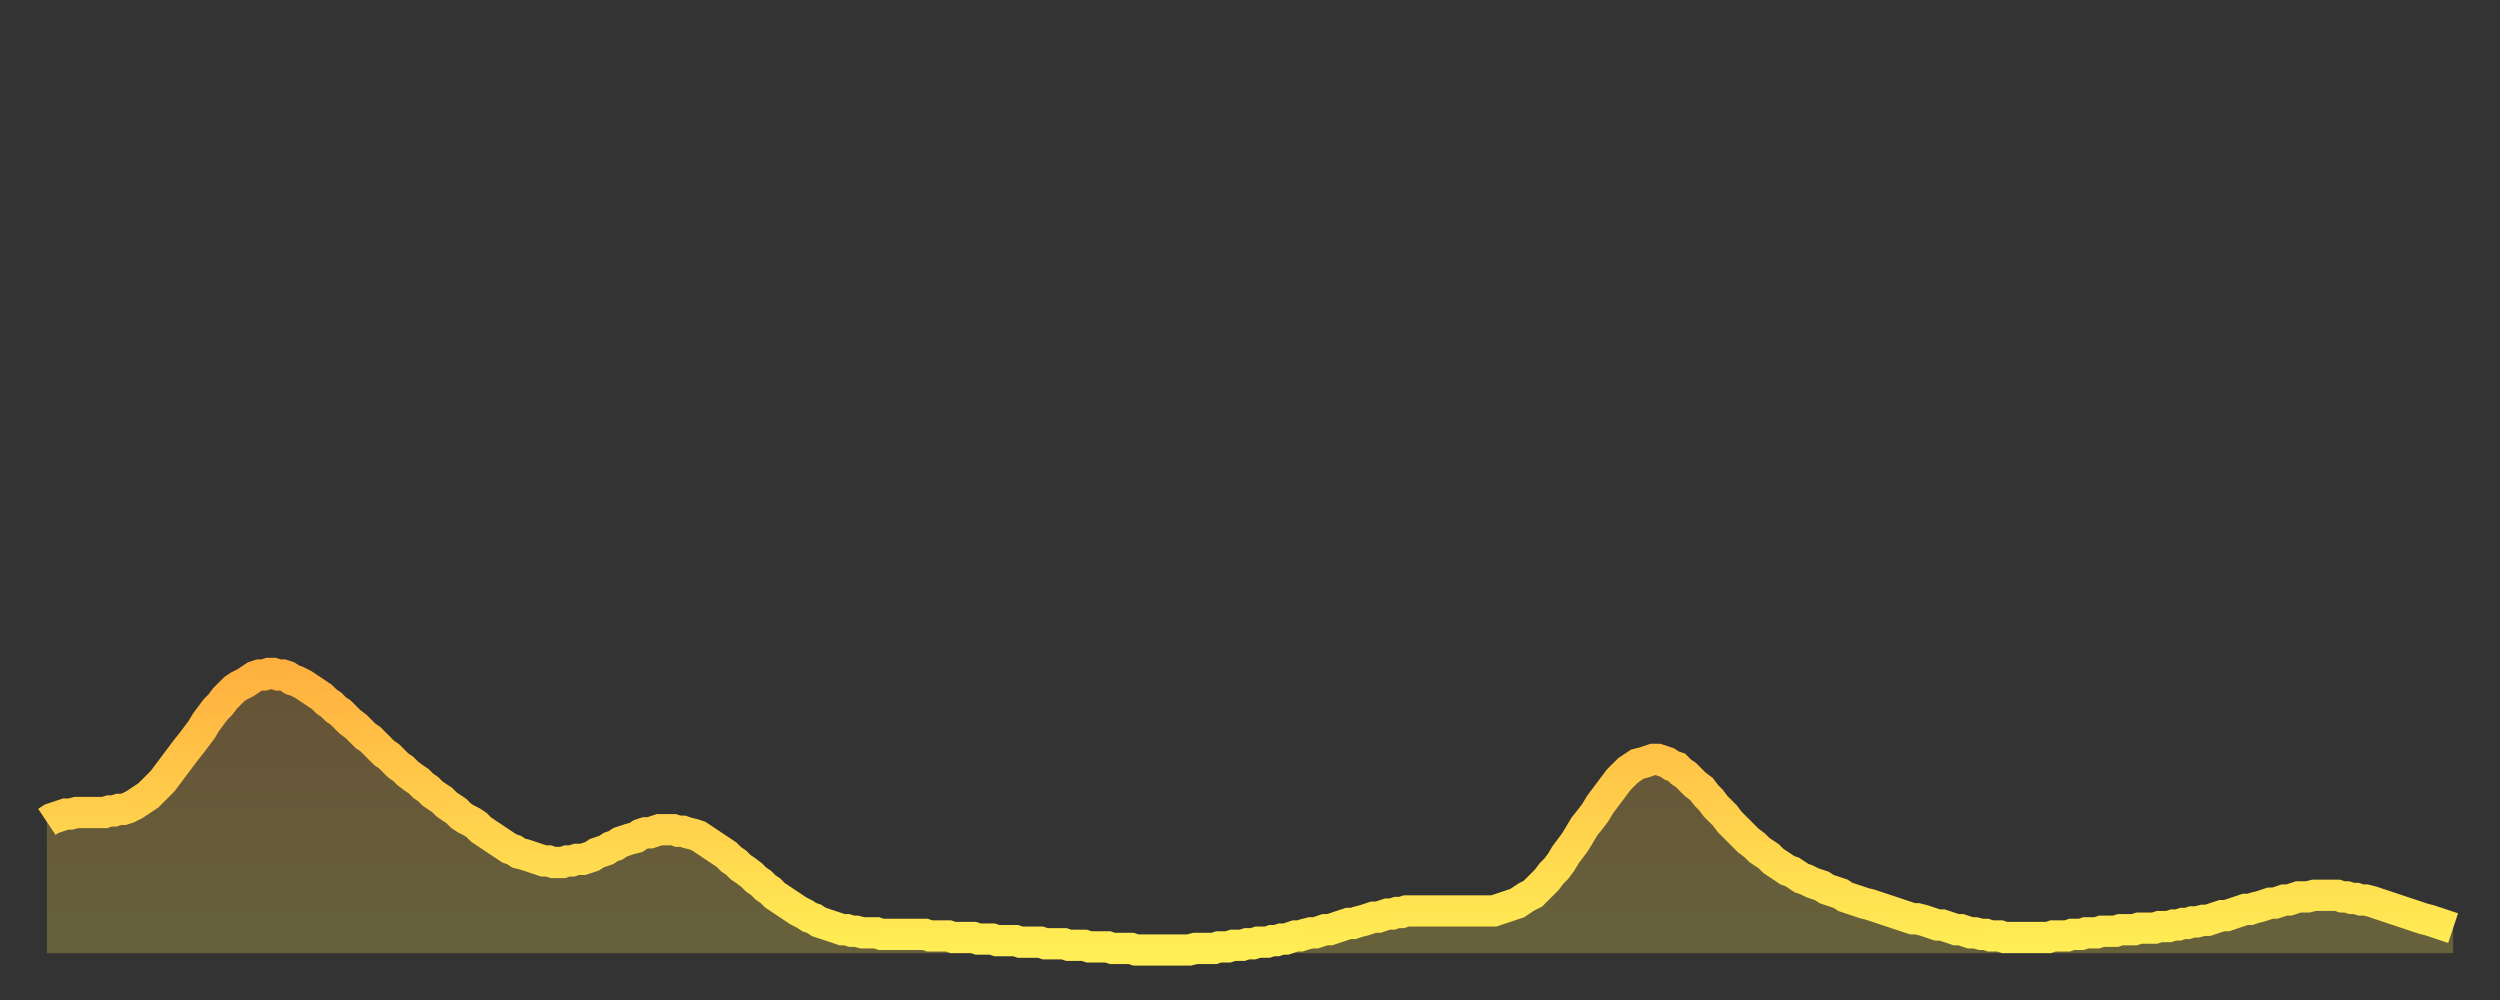
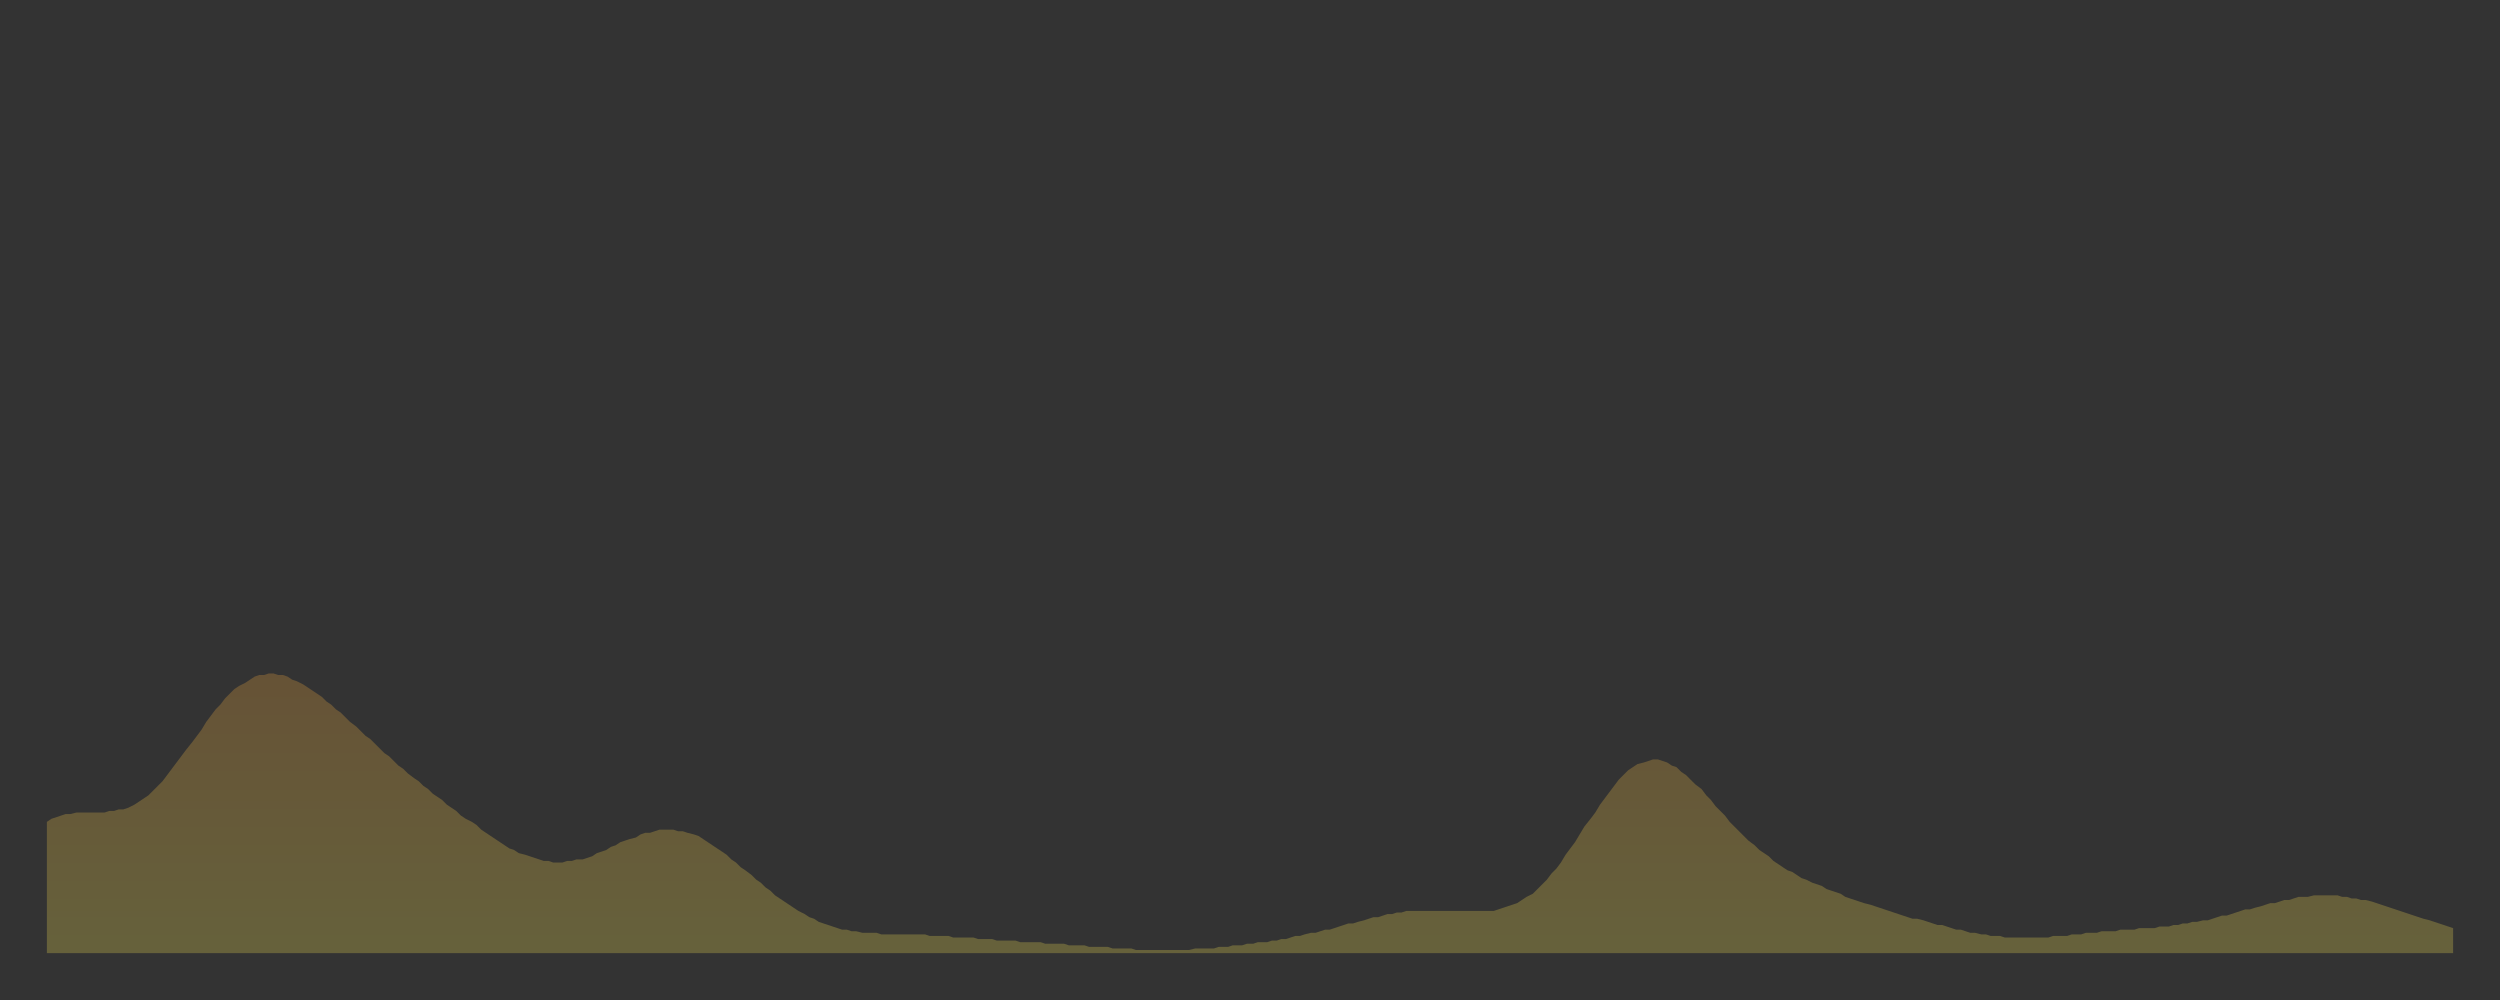
<svg xmlns="http://www.w3.org/2000/svg" baseProfile="full" height="64" version="1.1" width="160">
  <rect width="100%" height="100%" fill="#333333" stroke="none" />
  <defs>
    <linearGradient id="id1218802" x1="0" x2="0" y1="0" y2="1">
      <stop offset="0%" stop-color="#ffb140" />
      <stop offset="50%" stop-color="#ffcf4b" />
      <stop offset="100%" stop-color="#ffee55" />
    </linearGradient>
  </defs>
  <g transform="translate(3,3)">
    <g>
-       <path d="M 0.0 49.6 0.3 49.4 0.6 49.3 0.9 49.2 1.2 49.1 1.5 49.1 1.9 49.0 2.2 49.0 2.5 49.0 2.8 49.0 3.1 49.0 3.4 49.0 3.7 49.0 4.0 48.9 4.3 48.9 4.6 48.8 4.9 48.8 5.2 48.7 5.6 48.5 5.9 48.3 6.2 48.1 6.5 47.9 6.8 47.6 7.1 47.3 7.4 47.0 7.7 46.6 8.0 46.2 8.3 45.8 8.6 45.4 8.9 45.0 9.3 44.5 9.6 44.1 9.9 43.7 10.2 43.2 10.5 42.8 10.8 42.4 11.1 42.1 11.4 41.7 11.7 41.4 12.0 41.1 12.3 40.9 12.7 40.7 13.0 40.5 13.3 40.3 13.6 40.2 13.9 40.2 14.2 40.1 14.5 40.1 14.8 40.2 15.1 40.2 15.4 40.3 15.7 40.5 16.0 40.6 16.4 40.8 16.7 41.0 17.0 41.2 17.3 41.4 17.6 41.6 17.9 41.9 18.2 42.1 18.5 42.4 18.8 42.6 19.1 42.9 19.4 43.2 19.8 43.5 20.1 43.8 20.4 44.1 20.7 44.3 21.0 44.6 21.3 44.9 21.6 45.2 21.9 45.4 22.2 45.7 22.5 46.0 22.8 46.2 23.1 46.5 23.5 46.8 23.8 47.0 24.1 47.3 24.4 47.5 24.7 47.8 25.0 48.0 25.3 48.2 25.6 48.5 25.9 48.7 26.2 48.9 26.5 49.2 26.8 49.4 27.2 49.6 27.5 49.8 27.8 50.1 28.1 50.3 28.4 50.5 28.7 50.7 29.0 50.9 29.3 51.1 29.6 51.3 29.9 51.4 30.2 51.6 30.6 51.7 30.9 51.8 31.2 51.9 31.5 52.0 31.8 52.1 32.1 52.1 32.4 52.2 32.7 52.2 33.0 52.2 33.3 52.1 33.6 52.1 33.9 52.0 34.3 52.0 34.6 51.9 34.9 51.8 35.2 51.6 35.5 51.5 35.8 51.4 36.1 51.2 36.4 51.1 36.7 50.9 37.0 50.8 37.3 50.7 37.7 50.6 38.0 50.4 38.3 50.3 38.6 50.3 38.9 50.2 39.2 50.1 39.5 50.1 39.8 50.1 40.1 50.1 40.4 50.2 40.7 50.2 41.0 50.3 41.4 50.4 41.7 50.5 42.0 50.7 42.3 50.9 42.6 51.1 42.9 51.3 43.2 51.5 43.5 51.7 43.8 52.0 44.1 52.2 44.4 52.5 44.7 52.7 45.1 53.0 45.4 53.3 45.7 53.5 46.0 53.8 46.3 54.0 46.6 54.3 46.9 54.5 47.2 54.7 47.5 54.9 47.8 55.1 48.1 55.3 48.5 55.5 48.8 55.7 49.1 55.8 49.4 56.0 49.7 56.1 50.0 56.2 50.3 56.3 50.6 56.4 50.9 56.5 51.2 56.5 51.5 56.6 51.8 56.6 52.2 56.7 52.5 56.7 52.8 56.7 53.1 56.7 53.4 56.8 53.7 56.8 54.0 56.8 54.3 56.8 54.6 56.8 54.9 56.8 55.2 56.8 55.6 56.8 55.9 56.8 56.2 56.8 56.5 56.9 56.8 56.9 57.1 56.9 57.4 56.9 57.7 56.9 58.0 57.0 58.3 57.0 58.6 57.0 58.9 57.0 59.3 57.0 59.6 57.1 59.9 57.1 60.2 57.1 60.5 57.1 60.8 57.2 61.1 57.2 61.4 57.2 61.7 57.2 62.0 57.2 62.3 57.3 62.6 57.3 63.0 57.3 63.3 57.3 63.6 57.3 63.9 57.4 64.2 57.4 64.5 57.4 64.8 57.4 65.1 57.4 65.4 57.5 65.7 57.5 66.0 57.5 66.4 57.5 66.7 57.6 67.0 57.6 67.3 57.6 67.6 57.6 67.9 57.6 68.2 57.7 68.5 57.7 68.8 57.7 69.1 57.7 69.4 57.7 69.7 57.8 70.1 57.8 70.4 57.8 70.7 57.8 71.0 57.8 71.3 57.8 71.6 57.8 71.9 57.8 72.2 57.8 72.5 57.8 72.8 57.8 73.1 57.8 73.5 57.7 73.8 57.7 74.1 57.7 74.4 57.7 74.7 57.7 75.0 57.6 75.3 57.6 75.6 57.6 75.9 57.5 76.2 57.5 76.5 57.5 76.8 57.4 77.2 57.4 77.5 57.3 77.8 57.3 78.1 57.3 78.4 57.2 78.7 57.2 79.0 57.1 79.3 57.1 79.6 57.0 79.9 56.9 80.2 56.9 80.5 56.8 80.9 56.7 81.2 56.7 81.5 56.6 81.8 56.5 82.1 56.5 82.4 56.4 82.7 56.3 83.0 56.2 83.3 56.1 83.6 56.1 83.9 56.0 84.3 55.9 84.6 55.8 84.9 55.7 85.2 55.7 85.5 55.6 85.8 55.5 86.1 55.5 86.4 55.4 86.7 55.4 87.0 55.3 87.3 55.3 87.6 55.3 88.0 55.3 88.3 55.3 88.6 55.3 88.9 55.3 89.2 55.3 89.5 55.3 89.8 55.3 90.1 55.3 90.4 55.3 90.7 55.3 91.0 55.3 91.4 55.3 91.7 55.3 92.0 55.3 92.3 55.3 92.6 55.3 92.9 55.2 93.2 55.1 93.5 55.0 93.8 54.9 94.1 54.8 94.4 54.6 94.7 54.4 95.1 54.2 95.4 53.9 95.7 53.6 96.0 53.3 96.3 52.9 96.6 52.6 96.9 52.2 97.2 51.7 97.5 51.3 97.8 50.9 98.1 50.4 98.4 49.9 98.8 49.4 99.1 49.0 99.4 48.5 99.7 48.1 100.0 47.7 100.3 47.3 100.6 46.9 100.9 46.6 101.2 46.3 101.5 46.1 101.8 45.9 102.2 45.8 102.5 45.7 102.8 45.6 103.1 45.6 103.4 45.7 103.7 45.8 104.0 46.0 104.3 46.1 104.6 46.4 104.9 46.6 105.2 46.9 105.5 47.2 105.9 47.5 106.2 47.9 106.5 48.2 106.8 48.6 107.1 48.9 107.4 49.2 107.7 49.6 108.0 49.9 108.3 50.2 108.6 50.5 108.9 50.8 109.3 51.1 109.6 51.4 109.9 51.6 110.2 51.8 110.5 52.1 110.8 52.3 111.1 52.5 111.4 52.7 111.7 52.8 112.0 53.0 112.3 53.2 112.6 53.3 113.0 53.5 113.3 53.6 113.6 53.7 113.9 53.9 114.2 54.0 114.5 54.1 114.8 54.2 115.1 54.4 115.4 54.5 115.7 54.6 116.0 54.7 116.3 54.8 116.7 54.9 117.0 55.0 117.3 55.1 117.6 55.2 117.9 55.3 118.2 55.4 118.5 55.5 118.8 55.6 119.1 55.7 119.4 55.8 119.7 55.8 120.1 55.9 120.4 56.0 120.7 56.1 121.0 56.2 121.3 56.2 121.6 56.3 121.9 56.4 122.2 56.5 122.5 56.5 122.8 56.6 123.1 56.7 123.4 56.7 123.8 56.8 124.1 56.8 124.4 56.9 124.7 56.9 125.0 56.9 125.3 57.0 125.6 57.0 125.9 57.0 126.2 57.0 126.5 57.0 126.8 57.0 127.2 57.0 127.5 57.0 127.8 57.0 128.1 57.0 128.4 56.9 128.7 56.9 129.0 56.9 129.3 56.9 129.6 56.8 129.9 56.8 130.2 56.8 130.5 56.7 130.9 56.7 131.2 56.7 131.5 56.6 131.8 56.6 132.1 56.6 132.4 56.6 132.7 56.5 133.0 56.5 133.3 56.5 133.6 56.5 133.9 56.4 134.2 56.4 134.6 56.4 134.9 56.4 135.2 56.3 135.5 56.3 135.8 56.3 136.1 56.2 136.4 56.2 136.7 56.1 137.0 56.1 137.3 56.0 137.6 56.0 138.0 55.9 138.3 55.9 138.6 55.8 138.9 55.7 139.2 55.6 139.5 55.6 139.8 55.5 140.1 55.4 140.4 55.3 140.7 55.2 141.0 55.2 141.3 55.1 141.7 55.0 142.0 54.9 142.3 54.8 142.6 54.8 142.9 54.7 143.2 54.6 143.5 54.6 143.8 54.5 144.1 54.4 144.4 54.4 144.7 54.4 145.1 54.3 145.4 54.3 145.7 54.3 146.0 54.3 146.3 54.3 146.6 54.3 146.9 54.4 147.2 54.4 147.5 54.5 147.8 54.5 148.1 54.6 148.4 54.6 148.8 54.7 149.1 54.8 149.4 54.9 149.7 55.0 150.0 55.1 150.3 55.2 150.6 55.3 150.9 55.4 151.2 55.5 151.5 55.6 151.8 55.7 152.1 55.8 152.5 55.9 152.8 56.0 153.1 56.1 153.4 56.2 153.7 56.3 154.0 56.4" fill="none" id="graph-curve" opacity="1" stroke="url(#id1218802)" stroke-width="2" />
      <path d="M 0 58 L 0.0 49.6 0.3 49.4 0.6 49.3 0.9 49.2 1.2 49.1 1.5 49.1 1.9 49.0 2.2 49.0 2.5 49.0 2.8 49.0 3.1 49.0 3.4 49.0 3.7 49.0 4.0 48.9 4.3 48.9 4.6 48.8 4.9 48.8 5.2 48.7 5.6 48.5 5.9 48.3 6.2 48.1 6.5 47.9 6.8 47.6 7.1 47.3 7.4 47.0 7.7 46.6 8.0 46.2 8.3 45.8 8.6 45.4 8.9 45.0 9.3 44.5 9.6 44.1 9.9 43.7 10.2 43.2 10.5 42.8 10.8 42.4 11.1 42.1 11.4 41.7 11.7 41.4 12.0 41.1 12.3 40.9 12.7 40.7 13.0 40.5 13.3 40.3 13.6 40.2 13.9 40.2 14.2 40.1 14.5 40.1 14.8 40.2 15.1 40.2 15.4 40.3 15.7 40.5 16.0 40.6 16.4 40.8 16.7 41.0 17.0 41.2 17.3 41.4 17.6 41.6 17.9 41.9 18.2 42.1 18.5 42.4 18.8 42.6 19.1 42.9 19.4 43.2 19.8 43.5 20.1 43.8 20.4 44.1 20.7 44.3 21.0 44.6 21.3 44.9 21.6 45.2 21.9 45.4 22.2 45.7 22.5 46.0 22.8 46.2 23.1 46.5 23.5 46.8 23.8 47.0 24.1 47.3 24.4 47.5 24.7 47.8 25.0 48.0 25.3 48.2 25.6 48.5 25.9 48.7 26.2 48.9 26.5 49.2 26.8 49.4 27.2 49.6 27.5 49.8 27.8 50.1 28.1 50.3 28.4 50.5 28.7 50.7 29.0 50.9 29.3 51.1 29.6 51.3 29.9 51.4 30.2 51.6 30.6 51.7 30.9 51.8 31.2 51.9 31.5 52.0 31.8 52.1 32.1 52.1 32.4 52.2 32.7 52.2 33.0 52.2 33.3 52.1 33.6 52.1 33.9 52.0 34.3 52.0 34.6 51.9 34.9 51.8 35.2 51.6 35.5 51.5 35.8 51.4 36.1 51.2 36.4 51.1 36.7 50.9 37.0 50.8 37.3 50.7 37.7 50.6 38.0 50.4 38.3 50.3 38.6 50.3 38.9 50.2 39.2 50.1 39.5 50.1 39.8 50.1 40.1 50.1 40.4 50.2 40.7 50.2 41.0 50.3 41.4 50.4 41.7 50.5 42.0 50.7 42.3 50.9 42.6 51.1 42.9 51.3 43.2 51.5 43.5 51.7 43.8 52.0 44.1 52.2 44.4 52.5 44.7 52.7 45.1 53.0 45.4 53.3 45.7 53.5 46.0 53.8 46.3 54.0 46.6 54.3 46.9 54.5 47.2 54.7 47.5 54.9 47.8 55.1 48.1 55.3 48.5 55.5 48.8 55.7 49.1 55.8 49.4 56.0 49.7 56.1 50.0 56.2 50.3 56.3 50.6 56.4 50.9 56.5 51.2 56.5 51.5 56.6 51.8 56.6 52.2 56.7 52.5 56.7 52.8 56.7 53.1 56.7 53.4 56.8 53.7 56.8 54.0 56.8 54.3 56.8 54.6 56.8 54.9 56.8 55.2 56.8 55.6 56.8 55.9 56.8 56.2 56.8 56.5 56.9 56.8 56.9 57.1 56.9 57.4 56.9 57.7 56.9 58.0 57.0 58.3 57.0 58.6 57.0 58.9 57.0 59.3 57.0 59.6 57.1 59.9 57.1 60.2 57.1 60.5 57.1 60.8 57.2 61.1 57.2 61.4 57.2 61.7 57.2 62.0 57.2 62.3 57.3 62.6 57.3 63.0 57.3 63.3 57.3 63.6 57.3 63.9 57.4 64.2 57.4 64.5 57.4 64.8 57.4 65.1 57.4 65.4 57.5 65.7 57.5 66.0 57.5 66.4 57.5 66.7 57.6 67.0 57.6 67.3 57.6 67.6 57.6 67.9 57.6 68.2 57.7 68.5 57.7 68.8 57.7 69.1 57.7 69.4 57.7 69.7 57.8 70.1 57.8 70.4 57.8 70.7 57.8 71.0 57.8 71.3 57.8 71.6 57.8 71.9 57.8 72.2 57.8 72.5 57.8 72.8 57.8 73.1 57.8 73.5 57.7 73.8 57.7 74.1 57.7 74.4 57.7 74.7 57.7 75.0 57.6 75.3 57.6 75.6 57.6 75.9 57.5 76.2 57.5 76.5 57.5 76.8 57.4 77.2 57.4 77.5 57.3 77.8 57.3 78.1 57.3 78.4 57.2 78.7 57.2 79.0 57.1 79.3 57.1 79.6 57.0 79.9 56.9 80.2 56.9 80.5 56.8 80.9 56.7 81.2 56.7 81.5 56.6 81.8 56.5 82.1 56.5 82.4 56.4 82.7 56.3 83.0 56.2 83.3 56.1 83.6 56.1 83.9 56.0 84.3 55.9 84.6 55.8 84.9 55.7 85.2 55.7 85.5 55.6 85.8 55.5 86.1 55.5 86.4 55.4 86.7 55.4 87.0 55.3 87.3 55.3 87.6 55.3 88.0 55.3 88.3 55.3 88.6 55.3 88.9 55.3 89.2 55.3 89.5 55.3 89.8 55.3 90.1 55.3 90.4 55.3 90.7 55.3 91.0 55.3 91.4 55.3 91.7 55.3 92.0 55.3 92.3 55.3 92.6 55.3 92.9 55.2 93.2 55.1 93.5 55.0 93.8 54.9 94.1 54.8 94.4 54.6 94.7 54.4 95.1 54.2 95.4 53.9 95.7 53.6 96.0 53.3 96.3 52.9 96.6 52.6 96.9 52.2 97.2 51.7 97.5 51.3 97.8 50.9 98.1 50.4 98.4 49.9 98.8 49.4 99.1 49.0 99.4 48.5 99.7 48.1 100.0 47.7 100.3 47.3 100.6 46.9 100.9 46.6 101.2 46.3 101.5 46.1 101.8 45.9 102.2 45.8 102.5 45.7 102.8 45.6 103.1 45.6 103.4 45.7 103.7 45.8 104.0 46.0 104.3 46.1 104.6 46.4 104.9 46.6 105.2 46.9 105.5 47.2 105.9 47.5 106.2 47.9 106.5 48.2 106.8 48.6 107.1 48.9 107.4 49.2 107.7 49.6 108.0 49.9 108.3 50.2 108.6 50.5 108.9 50.8 109.3 51.1 109.6 51.4 109.9 51.6 110.2 51.8 110.5 52.1 110.8 52.3 111.1 52.5 111.4 52.7 111.7 52.8 112.0 53.0 112.3 53.2 112.6 53.3 113.0 53.5 113.3 53.6 113.6 53.7 113.9 53.9 114.2 54.0 114.5 54.1 114.8 54.2 115.1 54.4 115.4 54.5 115.7 54.6 116.0 54.7 116.3 54.8 116.7 54.9 117.0 55.0 117.3 55.1 117.6 55.2 117.9 55.3 118.2 55.4 118.5 55.5 118.8 55.6 119.1 55.7 119.4 55.8 119.7 55.8 120.1 55.9 120.4 56.0 120.7 56.1 121.0 56.2 121.3 56.2 121.6 56.3 121.9 56.4 122.2 56.5 122.5 56.5 122.8 56.6 123.1 56.7 123.4 56.7 123.8 56.8 124.1 56.8 124.4 56.9 124.7 56.9 125.0 56.9 125.3 57.0 125.6 57.0 125.9 57.0 126.2 57.0 126.5 57.0 126.8 57.0 127.2 57.0 127.5 57.0 127.8 57.0 128.1 57.0 128.4 56.9 128.7 56.9 129.0 56.9 129.3 56.9 129.6 56.8 129.9 56.8 130.2 56.8 130.5 56.7 130.9 56.7 131.2 56.7 131.5 56.6 131.8 56.6 132.1 56.6 132.4 56.6 132.7 56.5 133.0 56.5 133.3 56.5 133.6 56.5 133.9 56.4 134.2 56.4 134.6 56.4 134.9 56.4 135.2 56.3 135.5 56.3 135.8 56.3 136.1 56.2 136.4 56.2 136.7 56.1 137.0 56.1 137.3 56.0 137.6 56.0 138.0 55.9 138.3 55.9 138.6 55.8 138.9 55.7 139.2 55.6 139.5 55.6 139.8 55.5 140.1 55.4 140.4 55.3 140.7 55.2 141.0 55.2 141.3 55.1 141.7 55.0 142.0 54.9 142.3 54.8 142.6 54.8 142.9 54.7 143.2 54.6 143.5 54.6 143.8 54.5 144.1 54.4 144.4 54.4 144.7 54.4 145.1 54.3 145.4 54.3 145.7 54.3 146.0 54.3 146.3 54.3 146.6 54.3 146.9 54.4 147.2 54.4 147.5 54.5 147.8 54.5 148.1 54.6 148.4 54.6 148.8 54.7 149.1 54.8 149.4 54.9 149.7 55.0 150.0 55.1 150.3 55.2 150.6 55.3 150.9 55.4 151.2 55.5 151.5 55.6 151.8 55.7 152.1 55.8 152.5 55.9 152.8 56.0 153.1 56.1 153.4 56.2 153.7 56.3 154.0 56.4 154 58" fill="url(#id1218802)" fill-opacity=".25" id="graph-shadow" />
    </g>
  </g>
</svg>